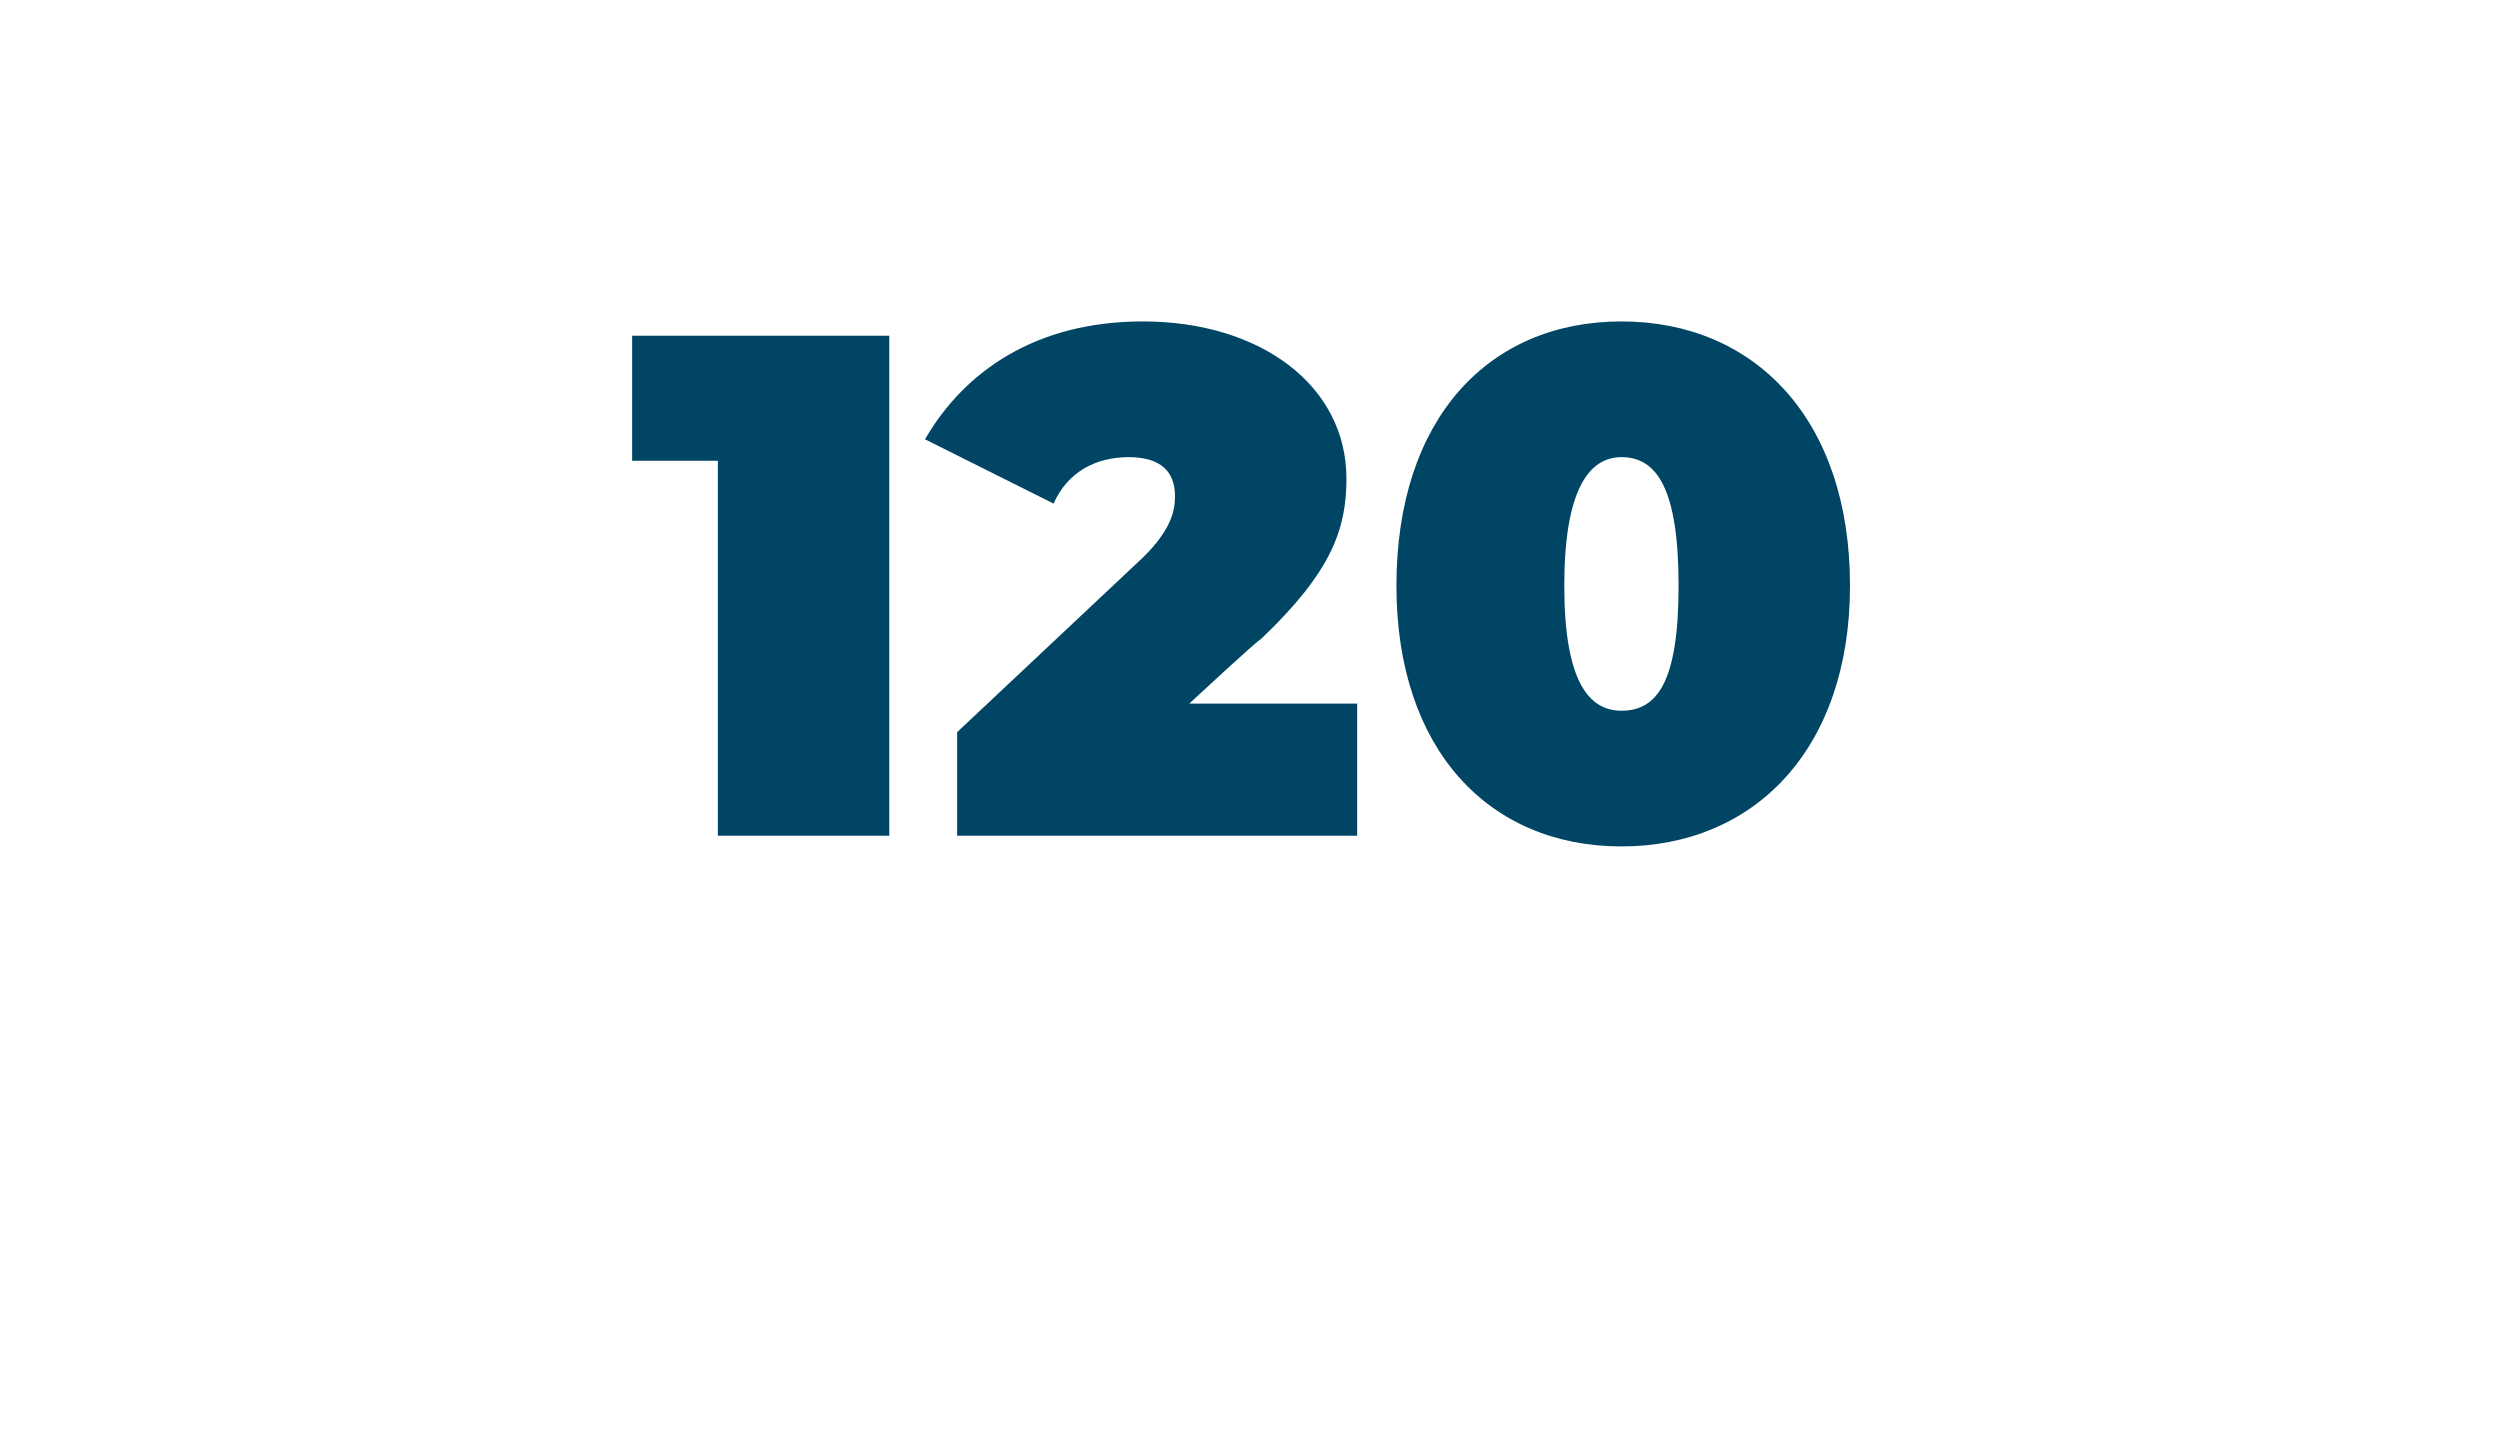
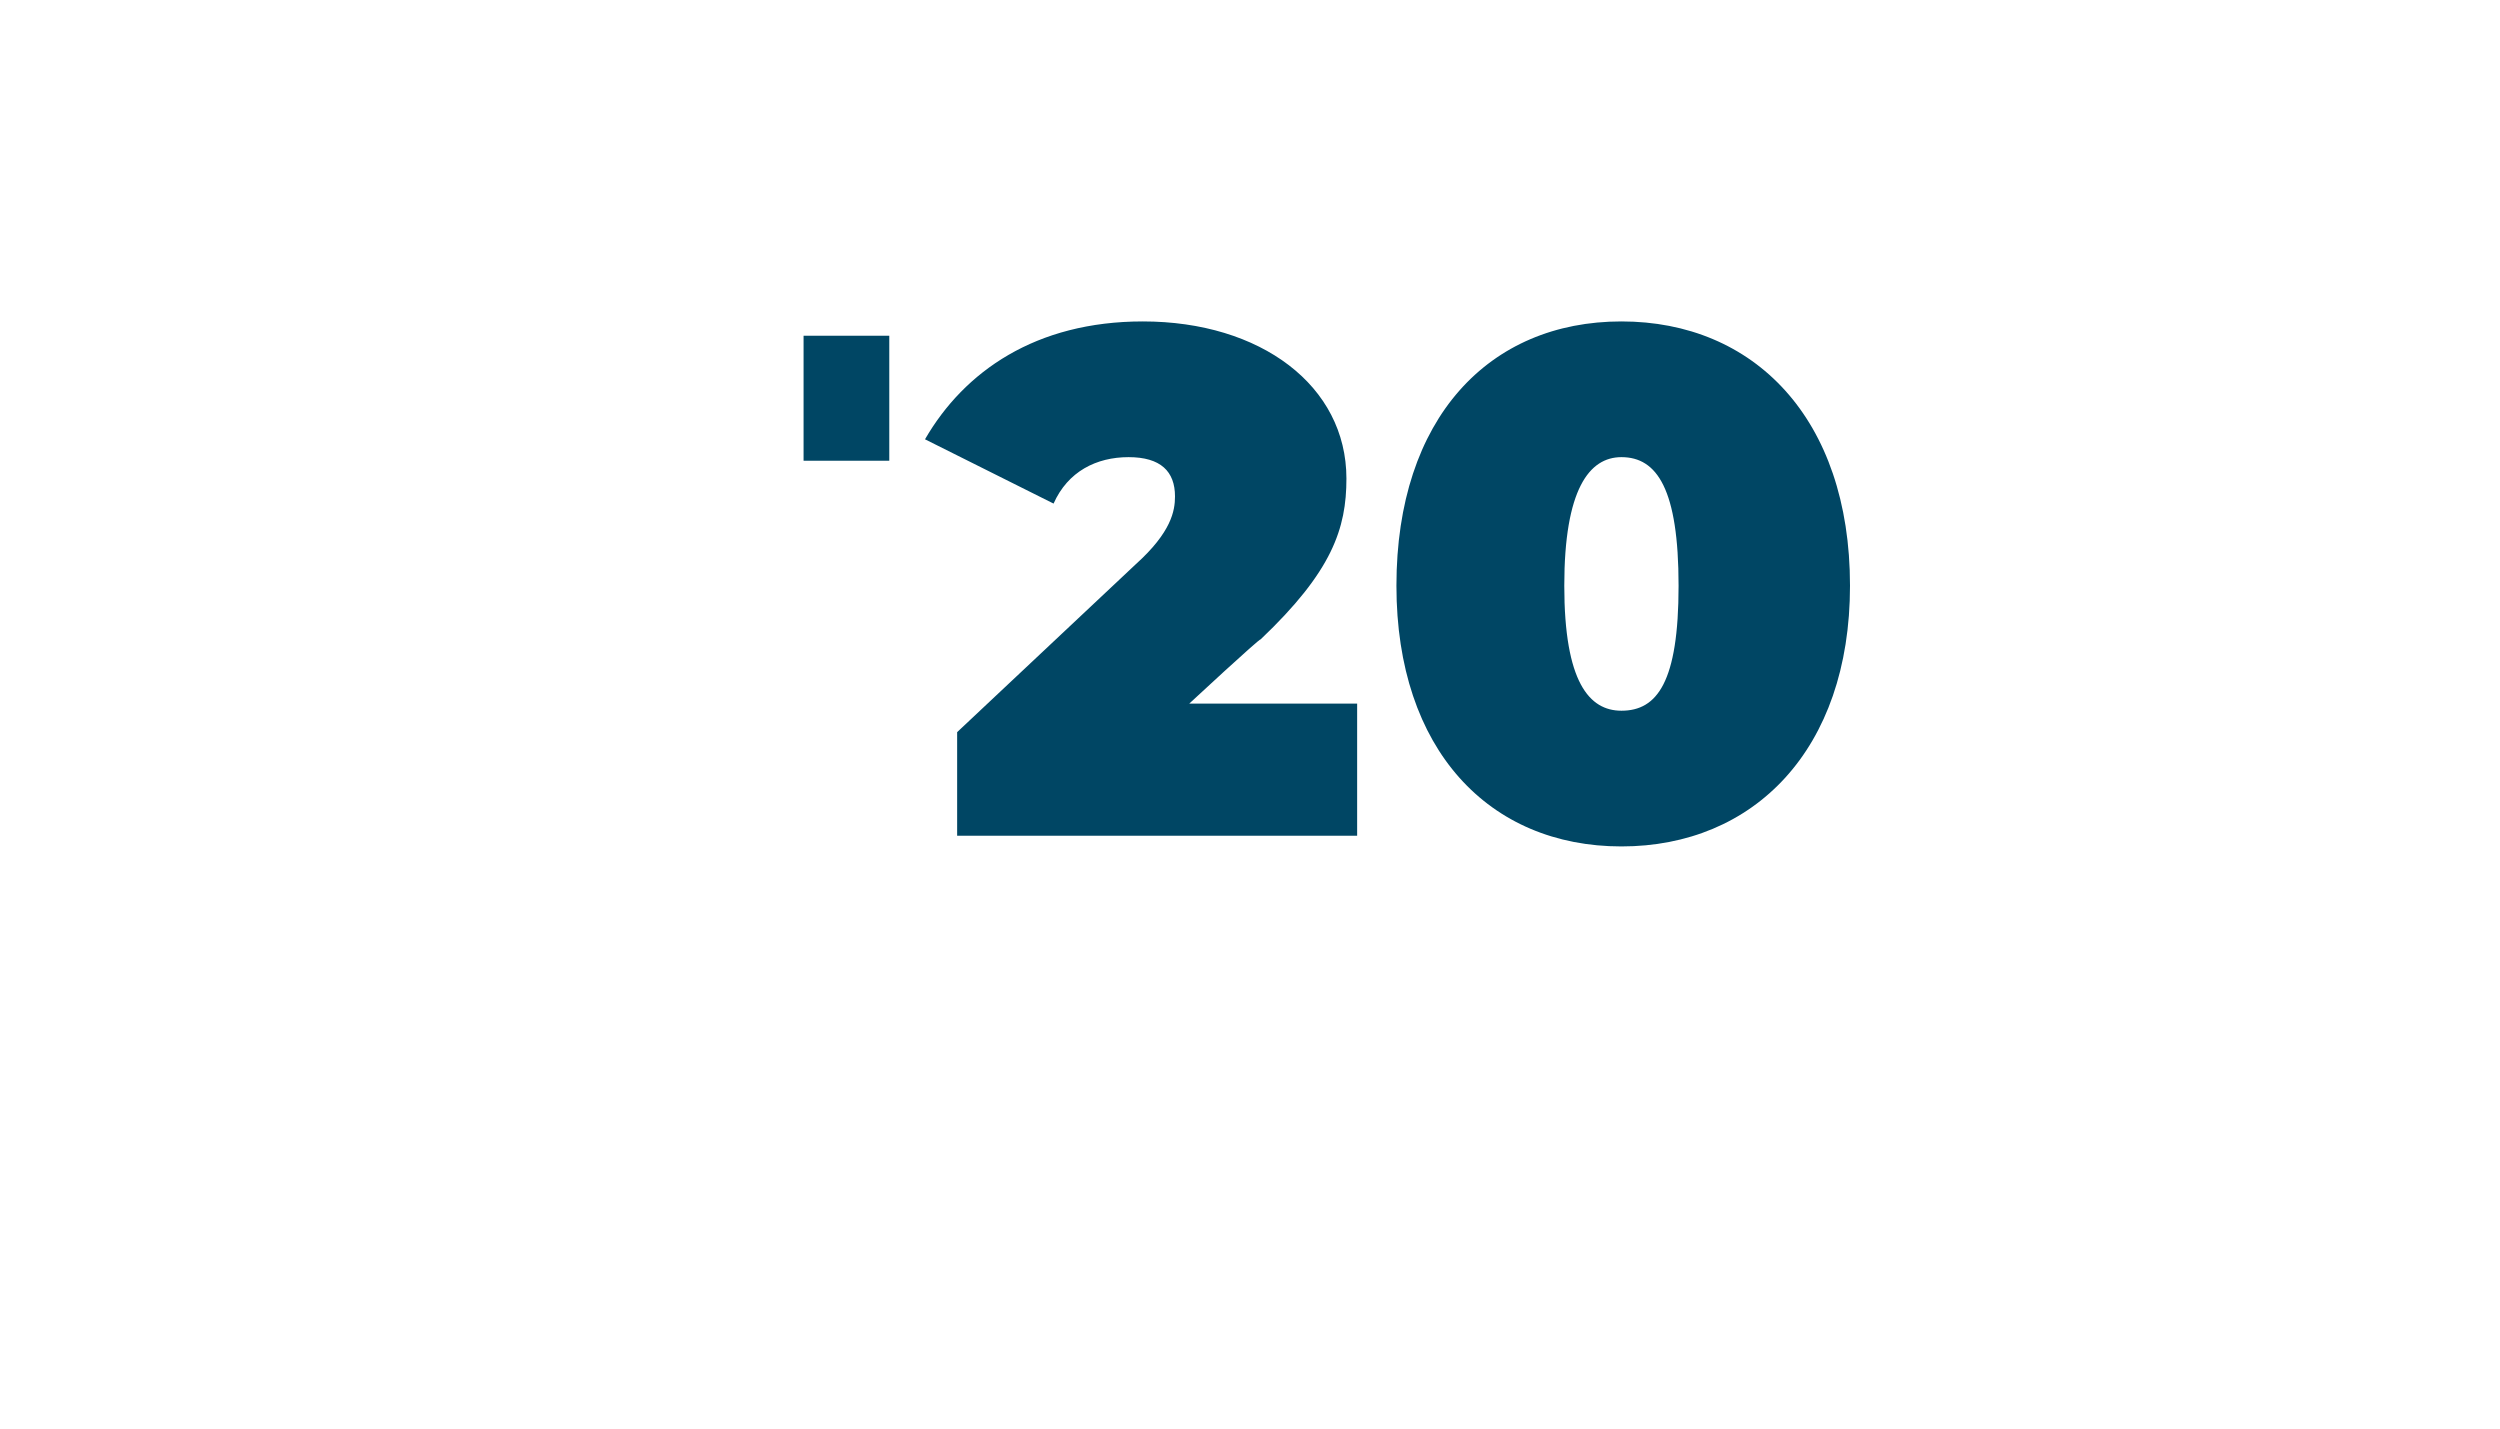
<svg xmlns="http://www.w3.org/2000/svg" version="1.1" width="70px" height="40px" viewBox="0 -4 70 40" style="top:-4px">
  <desc>120</desc>
  <defs />
  <g id="Polygon64444">
-     <path d="m24.9 5.4v14h-4.8V8.9h-2.4V5.4h7.2zM38 15.7v3.7H26.8v-2.9l5-4.7c1-.9 1.1-1.5 1.1-1.9c0-.7-.4-1.1-1.3-1.1c-.9 0-1.7.4-2.1 1.3l-3.6-1.8C27 6.4 29 5 32 5c3.3 0 5.7 1.8 5.7 4.4c0 1.4-.4 2.6-2.4 4.5c-.04-.02-2 1.8-2 1.8h4.7zm1.1-3.3c0-4.7 2.6-7.4 6.3-7.4c3.7 0 6.4 2.7 6.4 7.4c0 4.6-2.7 7.3-6.4 7.3c-3.7 0-6.3-2.7-6.3-7.3zm7.9 0c0-2.7-.6-3.6-1.6-3.6c-.9 0-1.6.9-1.6 3.6c0 2.7.7 3.5 1.6 3.5c1 0 1.6-.8 1.6-3.5z" stroke="none" fill="#004664" />
+     <path d="m24.9 5.4v14V8.9h-2.4V5.4h7.2zM38 15.7v3.7H26.8v-2.9l5-4.7c1-.9 1.1-1.5 1.1-1.9c0-.7-.4-1.1-1.3-1.1c-.9 0-1.7.4-2.1 1.3l-3.6-1.8C27 6.4 29 5 32 5c3.3 0 5.7 1.8 5.7 4.4c0 1.4-.4 2.6-2.4 4.5c-.04-.02-2 1.8-2 1.8h4.7zm1.1-3.3c0-4.7 2.6-7.4 6.3-7.4c3.7 0 6.4 2.7 6.4 7.4c0 4.6-2.7 7.3-6.4 7.3c-3.7 0-6.3-2.7-6.3-7.3zm7.9 0c0-2.7-.6-3.6-1.6-3.6c-.9 0-1.6.9-1.6 3.6c0 2.7.7 3.5 1.6 3.5c1 0 1.6-.8 1.6-3.5z" stroke="none" fill="#004664" />
  </g>
</svg>